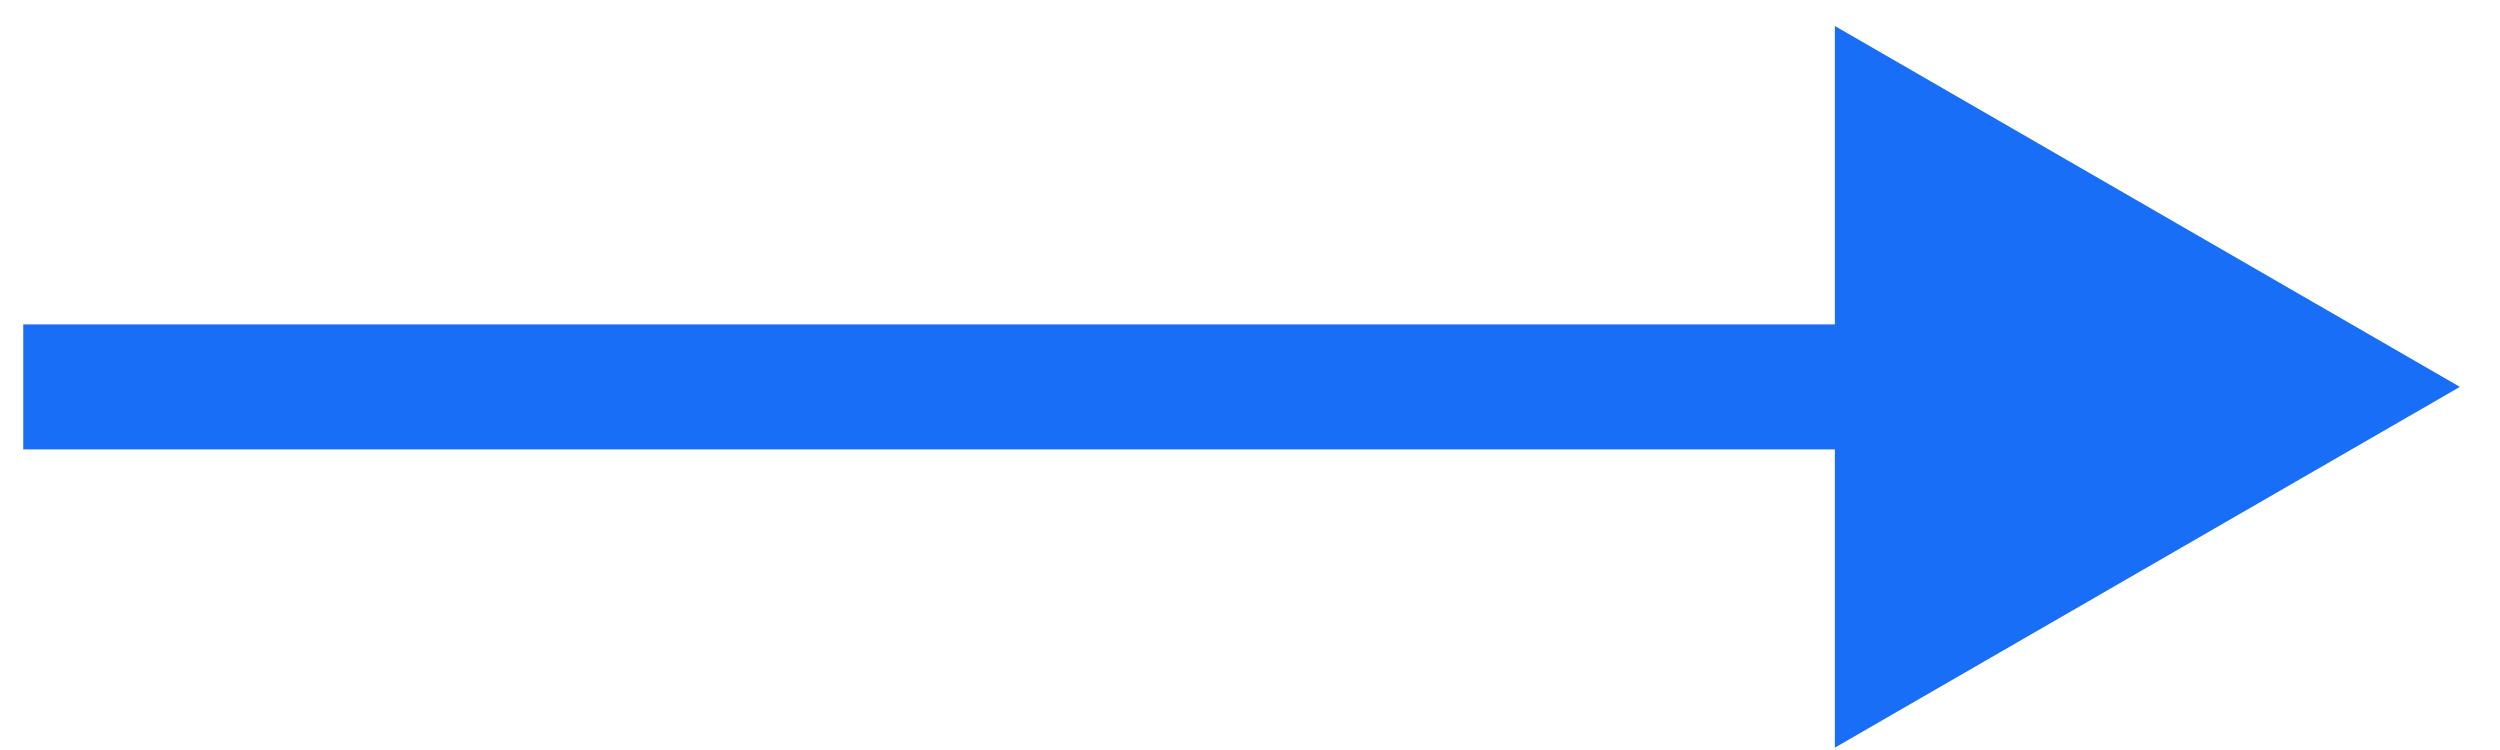
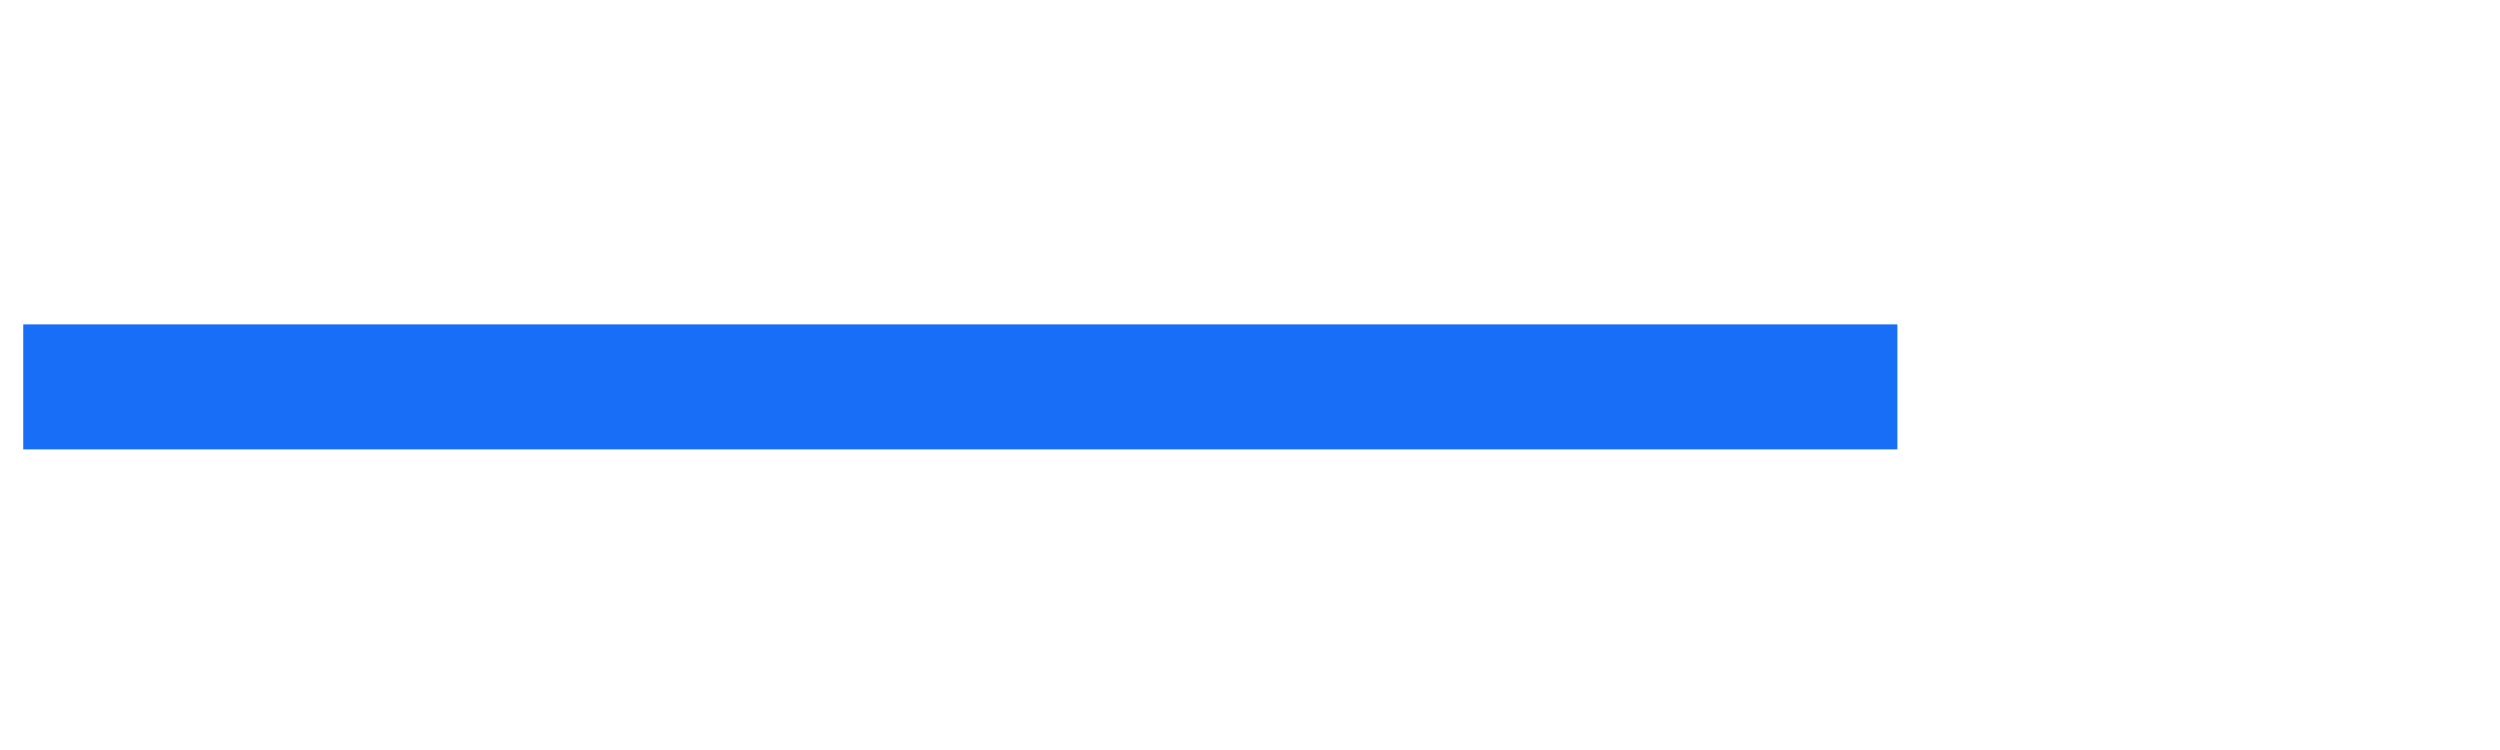
<svg xmlns="http://www.w3.org/2000/svg" width="20" height="6" viewBox="0 0 20 6" fill="none">
-   <path d="M19.679 3.095L14.679 0.208V5.981L19.679 3.095ZM0.186 3.595H15.179V2.595H0.186V3.595Z" fill="#186EF7" />
+   <path d="M19.679 3.095V5.981L19.679 3.095ZM0.186 3.595H15.179V2.595H0.186V3.595Z" fill="#186EF7" />
</svg>